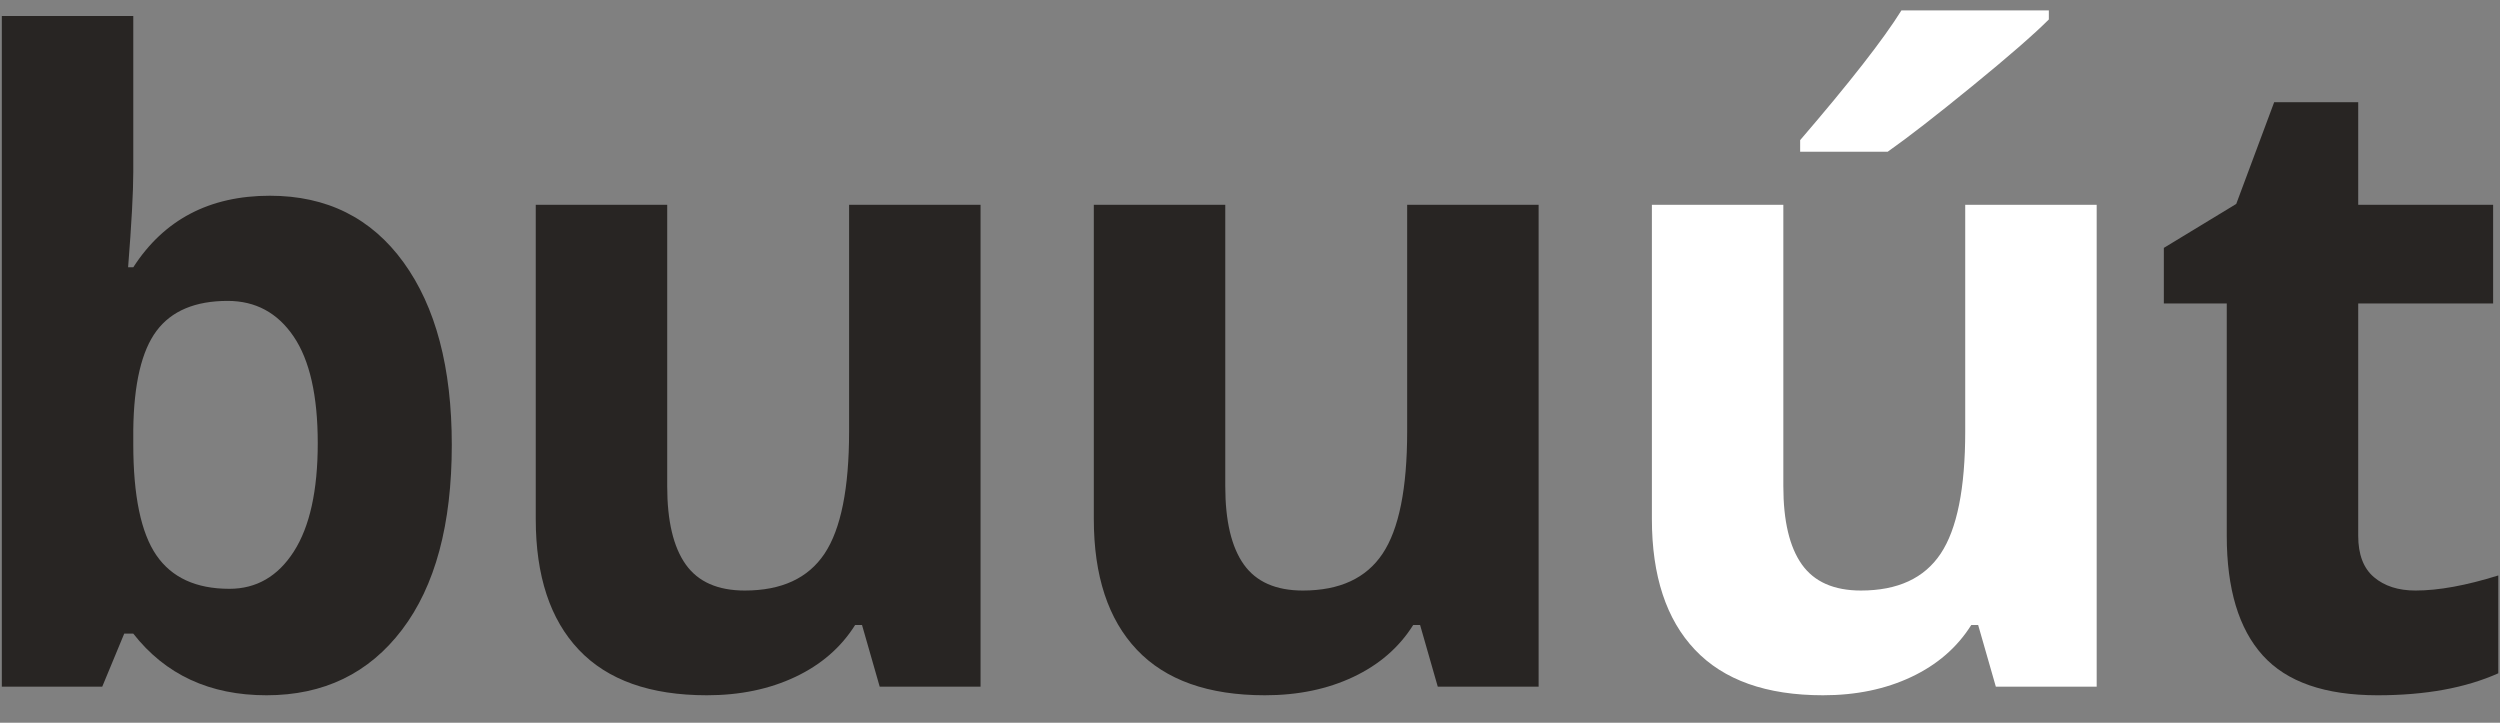
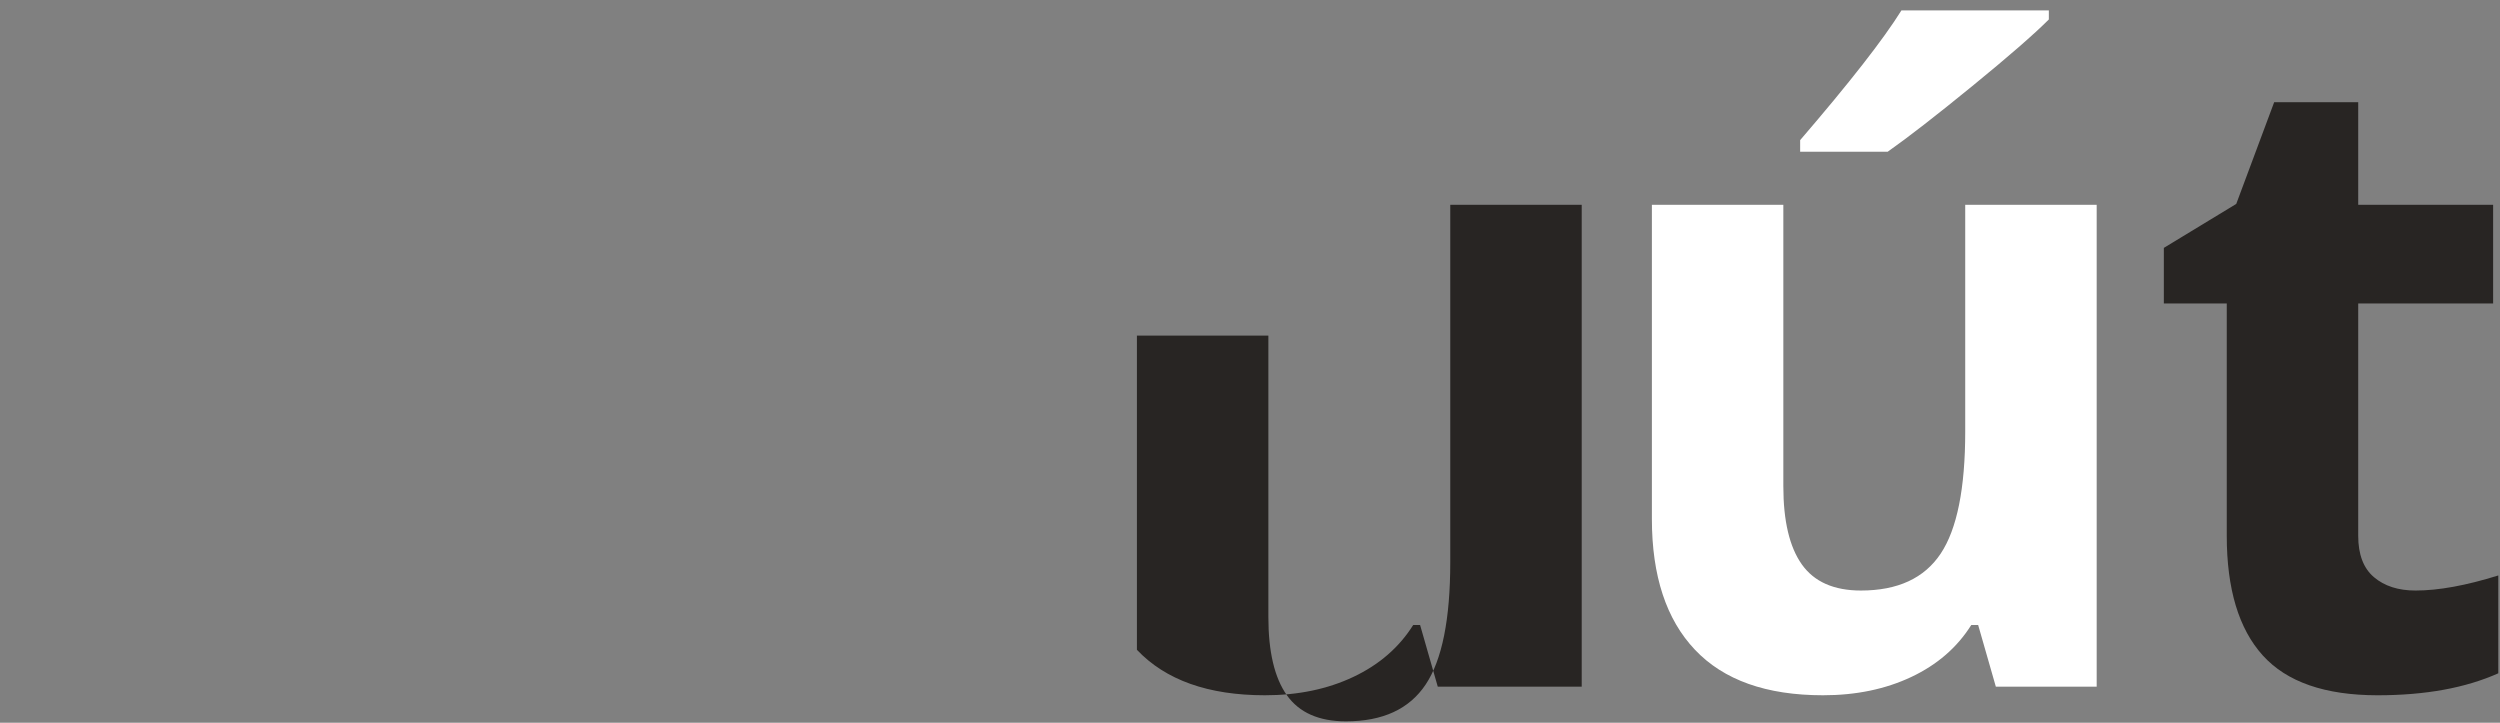
<svg xmlns="http://www.w3.org/2000/svg" version="1.1" id="Laag_1" x="0px" y="0px" viewBox="0 0 424.832 122.819" style="enable-background:new 0 0 424.832 122.819;" xml:space="preserve">
  <rect x="0" y="0" width="424.832" height="122.819" fill="#808080" stroke="none" />
  <style type="text/css">
	.st0{fill:none;}
	.st1{fill:#282523;}
	.st2{fill:#FFFFFF;}
</style>
  <g>
    <rect x="-11.409" y="2.685" class="st0" width="448.322" height="120.134" />
-     <path class="st1" d="M45.866,33.262c9.668,0,17.236,3.772,22.705,11.316c5.468,7.544,8.203,17.883,8.203,31.018   c0,13.525-2.82,23.999-8.459,31.42c-5.64,7.423-13.319,11.133-23.035,11.133c-9.62,0-17.164-3.49-22.632-10.474H21.11l-3.735,9.009   H0.31V2.72h22.339v26.514c0,3.369-0.293,8.765-0.879,16.187h0.879C27.873,37.315,35.612,33.262,45.866,33.262z    M38.688,51.133c-5.519,0-9.547,1.697-12.085,5.09c-2.54,3.395-3.858,8.998-3.955,16.809v2.417   c0,8.789,1.306,15.087,3.918,18.896c2.611,3.809,6.75,5.713,12.415,5.713c4.589,0,8.24-2.111,10.95-6.335s4.065-10.364,4.065-18.42   s-1.368-14.1-4.102-18.127C47.159,53.147,43.424,51.133,38.688,51.133z" />
-     <path class="st1" d="M149.489,116.684l-3.003-10.474h-1.172c-2.393,3.809-5.786,6.751-10.181,8.825   c-4.395,2.075-9.4,3.113-15.015,3.113c-9.62,0-16.871-2.575-21.753-7.727c-4.883-5.151-7.324-12.562-7.324-22.229v-53.392h22.339   v47.827c0,5.908,1.049,10.339,3.149,13.293c2.099,2.954,5.444,4.431,10.034,4.431c6.25,0,10.767-2.087,13.55-6.263   c2.783-4.174,4.175-11.095,4.175-20.763V34.8h22.339v81.884C166.627,116.684,149.489,116.684,149.489,116.684z" />
-     <path class="st1" d="M244.323,116.684l-3.002-10.474h-1.172c-2.393,3.809-5.787,6.751-10.182,8.825   c-4.395,2.075-9.4,3.113-15.014,3.113c-9.621,0-16.872-2.575-21.754-7.727c-4.883-5.151-7.324-12.562-7.324-22.229   v-53.392h22.339v47.827c0,5.908,1.049,10.339,3.149,13.293c2.099,2.954,5.445,4.431,10.035,4.431   c6.25,0,10.766-2.087,13.549-6.263c2.783-4.174,4.176-11.095,4.176-20.763V34.8h22.338v81.884   C261.461,116.684,244.323,116.684,244.323,116.684z" />
+     <path class="st1" d="M244.323,116.684l-3.002-10.474h-1.172c-2.393,3.809-5.787,6.751-10.182,8.825   c-4.395,2.075-9.4,3.113-15.014,3.113c-9.621,0-16.872-2.575-21.754-7.727v-53.392h22.339v47.827c0,5.908,1.049,10.339,3.149,13.293c2.099,2.954,5.445,4.431,10.035,4.431   c6.25,0,10.766-2.087,13.549-6.263c2.783-4.174,4.176-11.095,4.176-20.763V34.8h22.338v81.884   C261.461,116.684,244.323,116.684,244.323,116.684z" />
    <path class="st2" d="M339.157,116.684l-3.003-10.474h-1.172c-2.393,3.809-5.786,6.751-10.181,8.825   c-4.395,2.075-9.4,3.113-15.015,3.113c-9.62,0-16.871-2.575-21.753-7.727c-4.883-5.151-7.324-12.562-7.324-22.229   v-53.392H303.048v47.827c0,5.908,1.05,10.339,3.149,13.293s5.444,4.431,10.034,4.431c6.25,0,10.767-2.087,13.55-6.263   c2.783-4.174,4.175-11.095,4.175-20.763V34.8h22.339v81.884   C356.295,116.684,339.157,116.684,339.157,116.684z M305.905,25.791v-1.978   c8.397-9.765,14.136-17.113,17.212-22.046h25.049v1.538c-2.539,2.54-6.873,6.312-13.001,11.316   c-6.128,5.006-10.925,8.729-14.392,11.169H305.905V25.791z" />
    <path class="st1" d="M410.48,100.351c3.906,0,8.594-0.854,14.063-2.563v16.626   c-5.566,2.49-12.403,3.735-20.508,3.735c-8.936,0-15.442-2.258-19.519-6.775c-4.078-4.516-6.116-11.29-6.116-20.324   V51.572H367.707v-9.448l12.305-7.471l6.445-17.285h14.282v17.432H423.664v16.772h-22.925v39.477   c0,3.175,0.891,5.519,2.674,7.031C405.194,99.594,407.551,100.351,410.48,100.351z" />
  </g>
</svg>